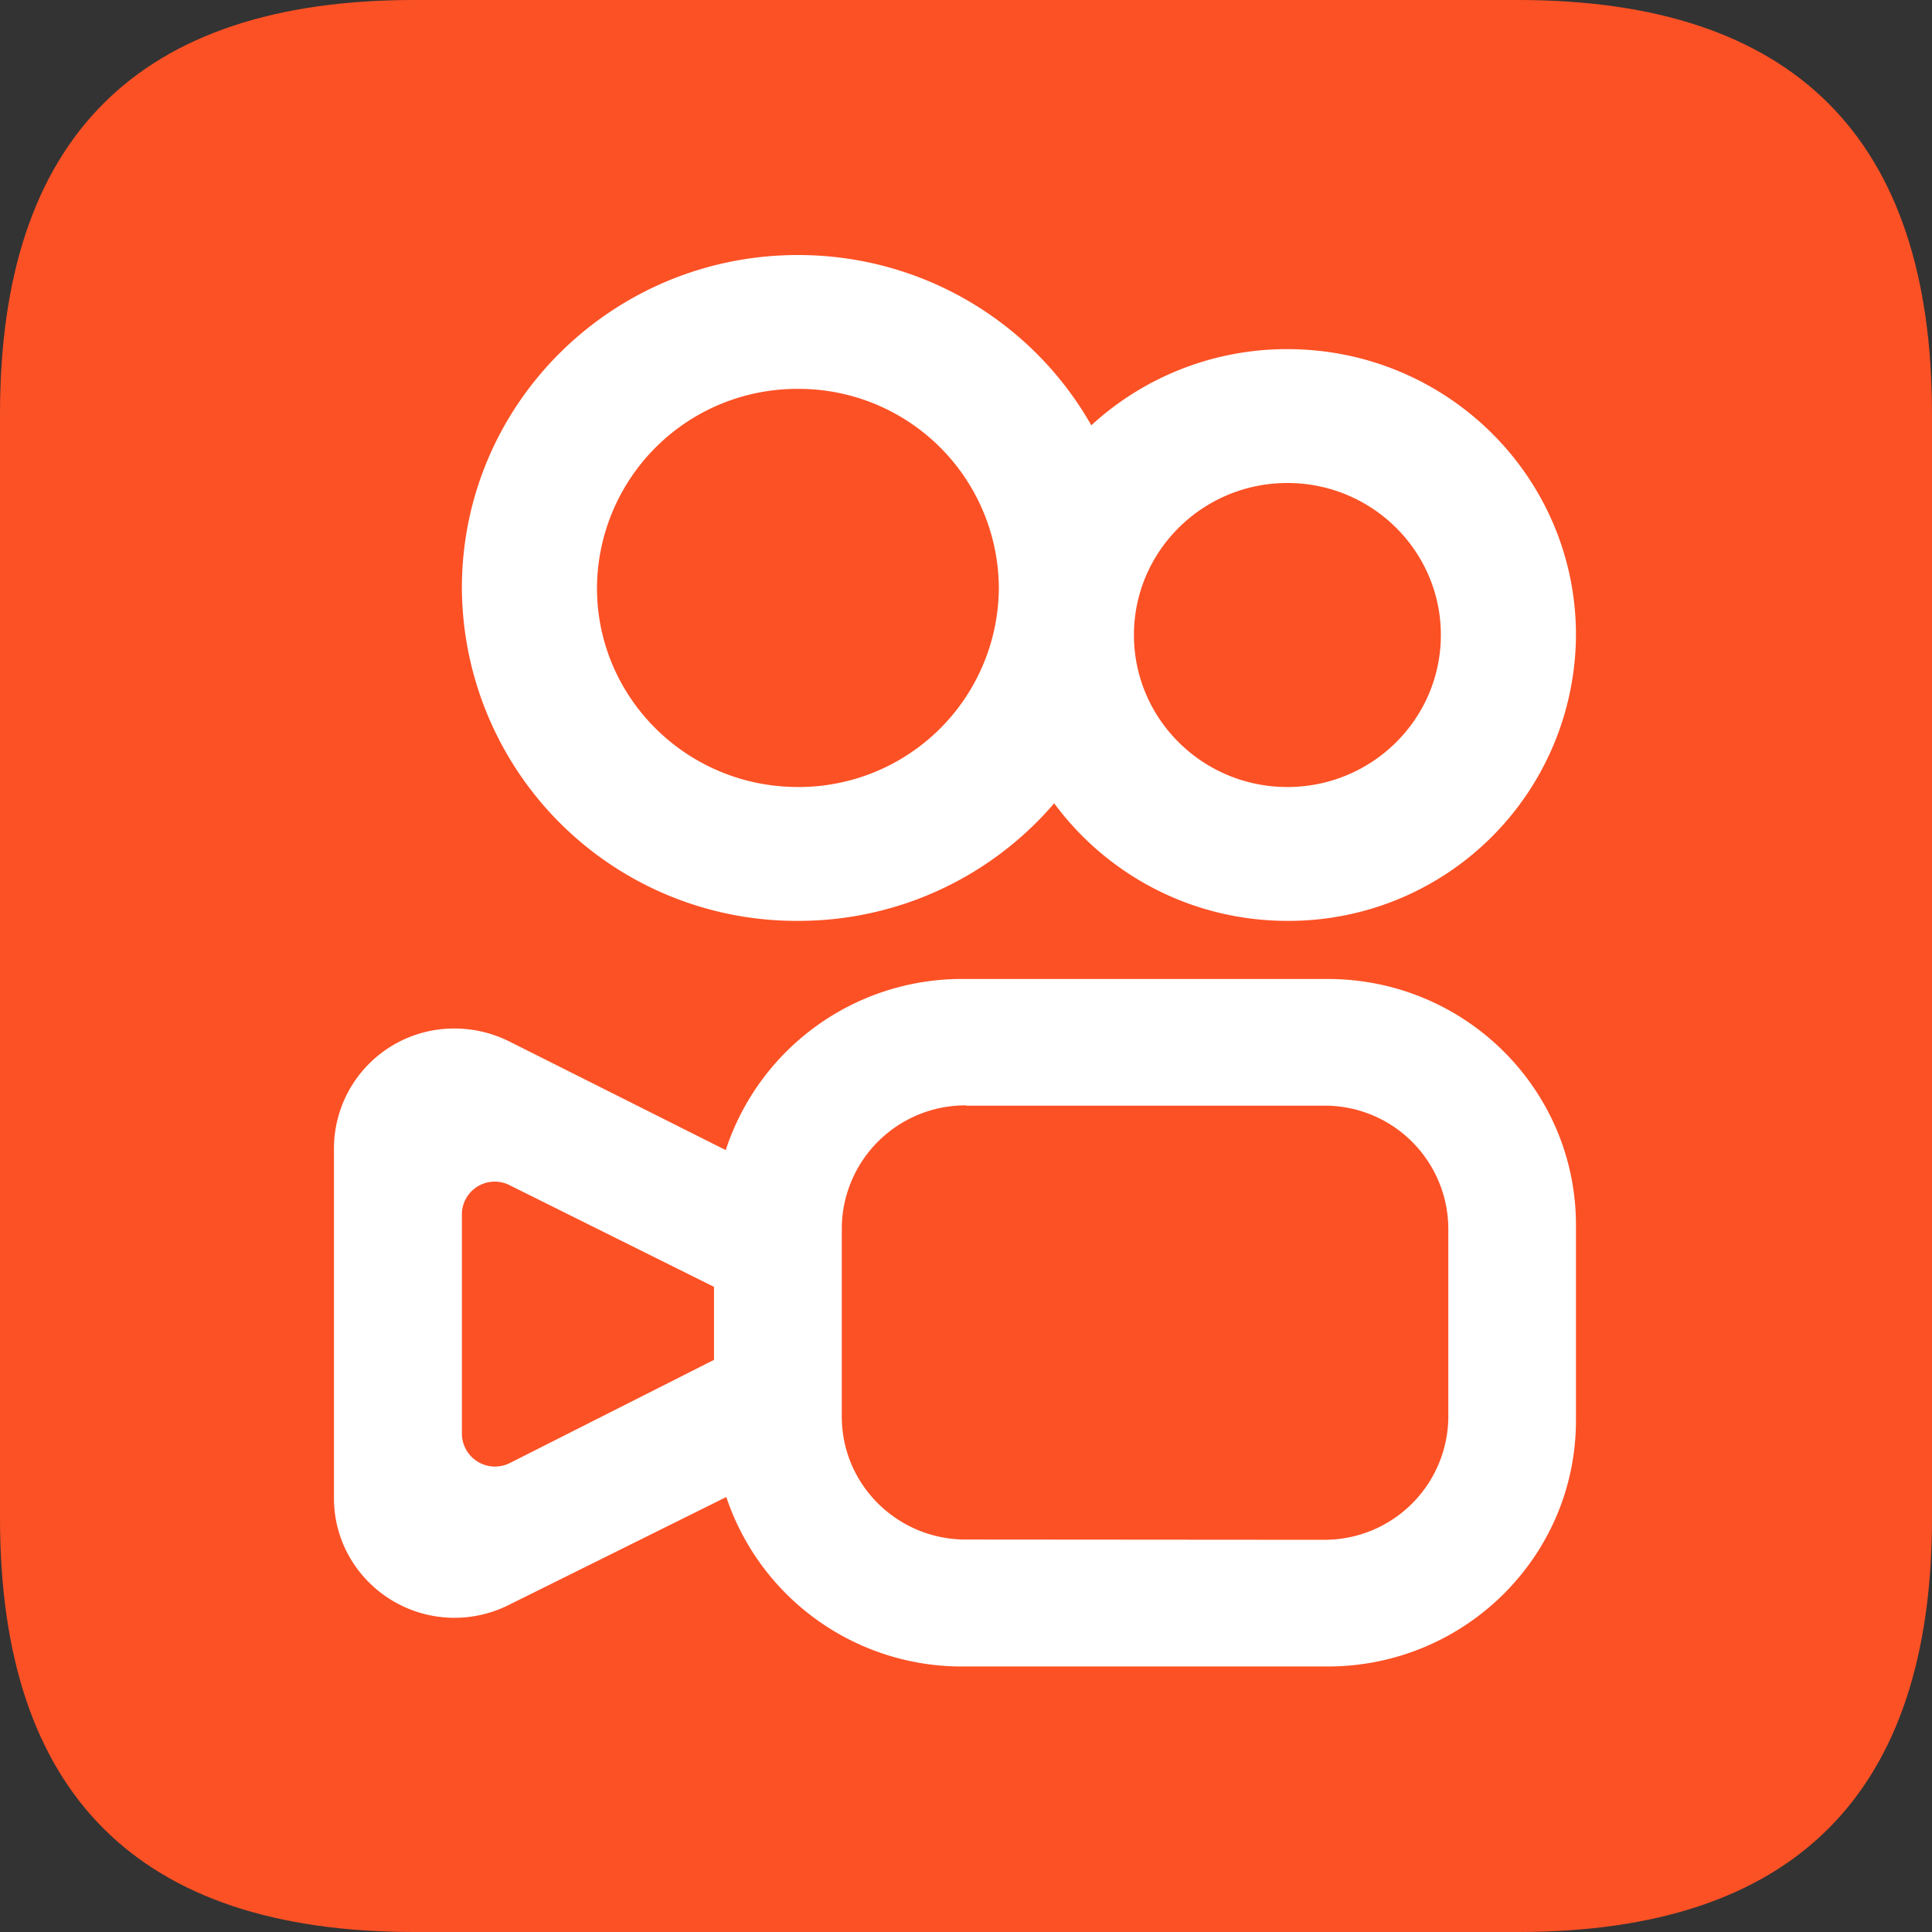
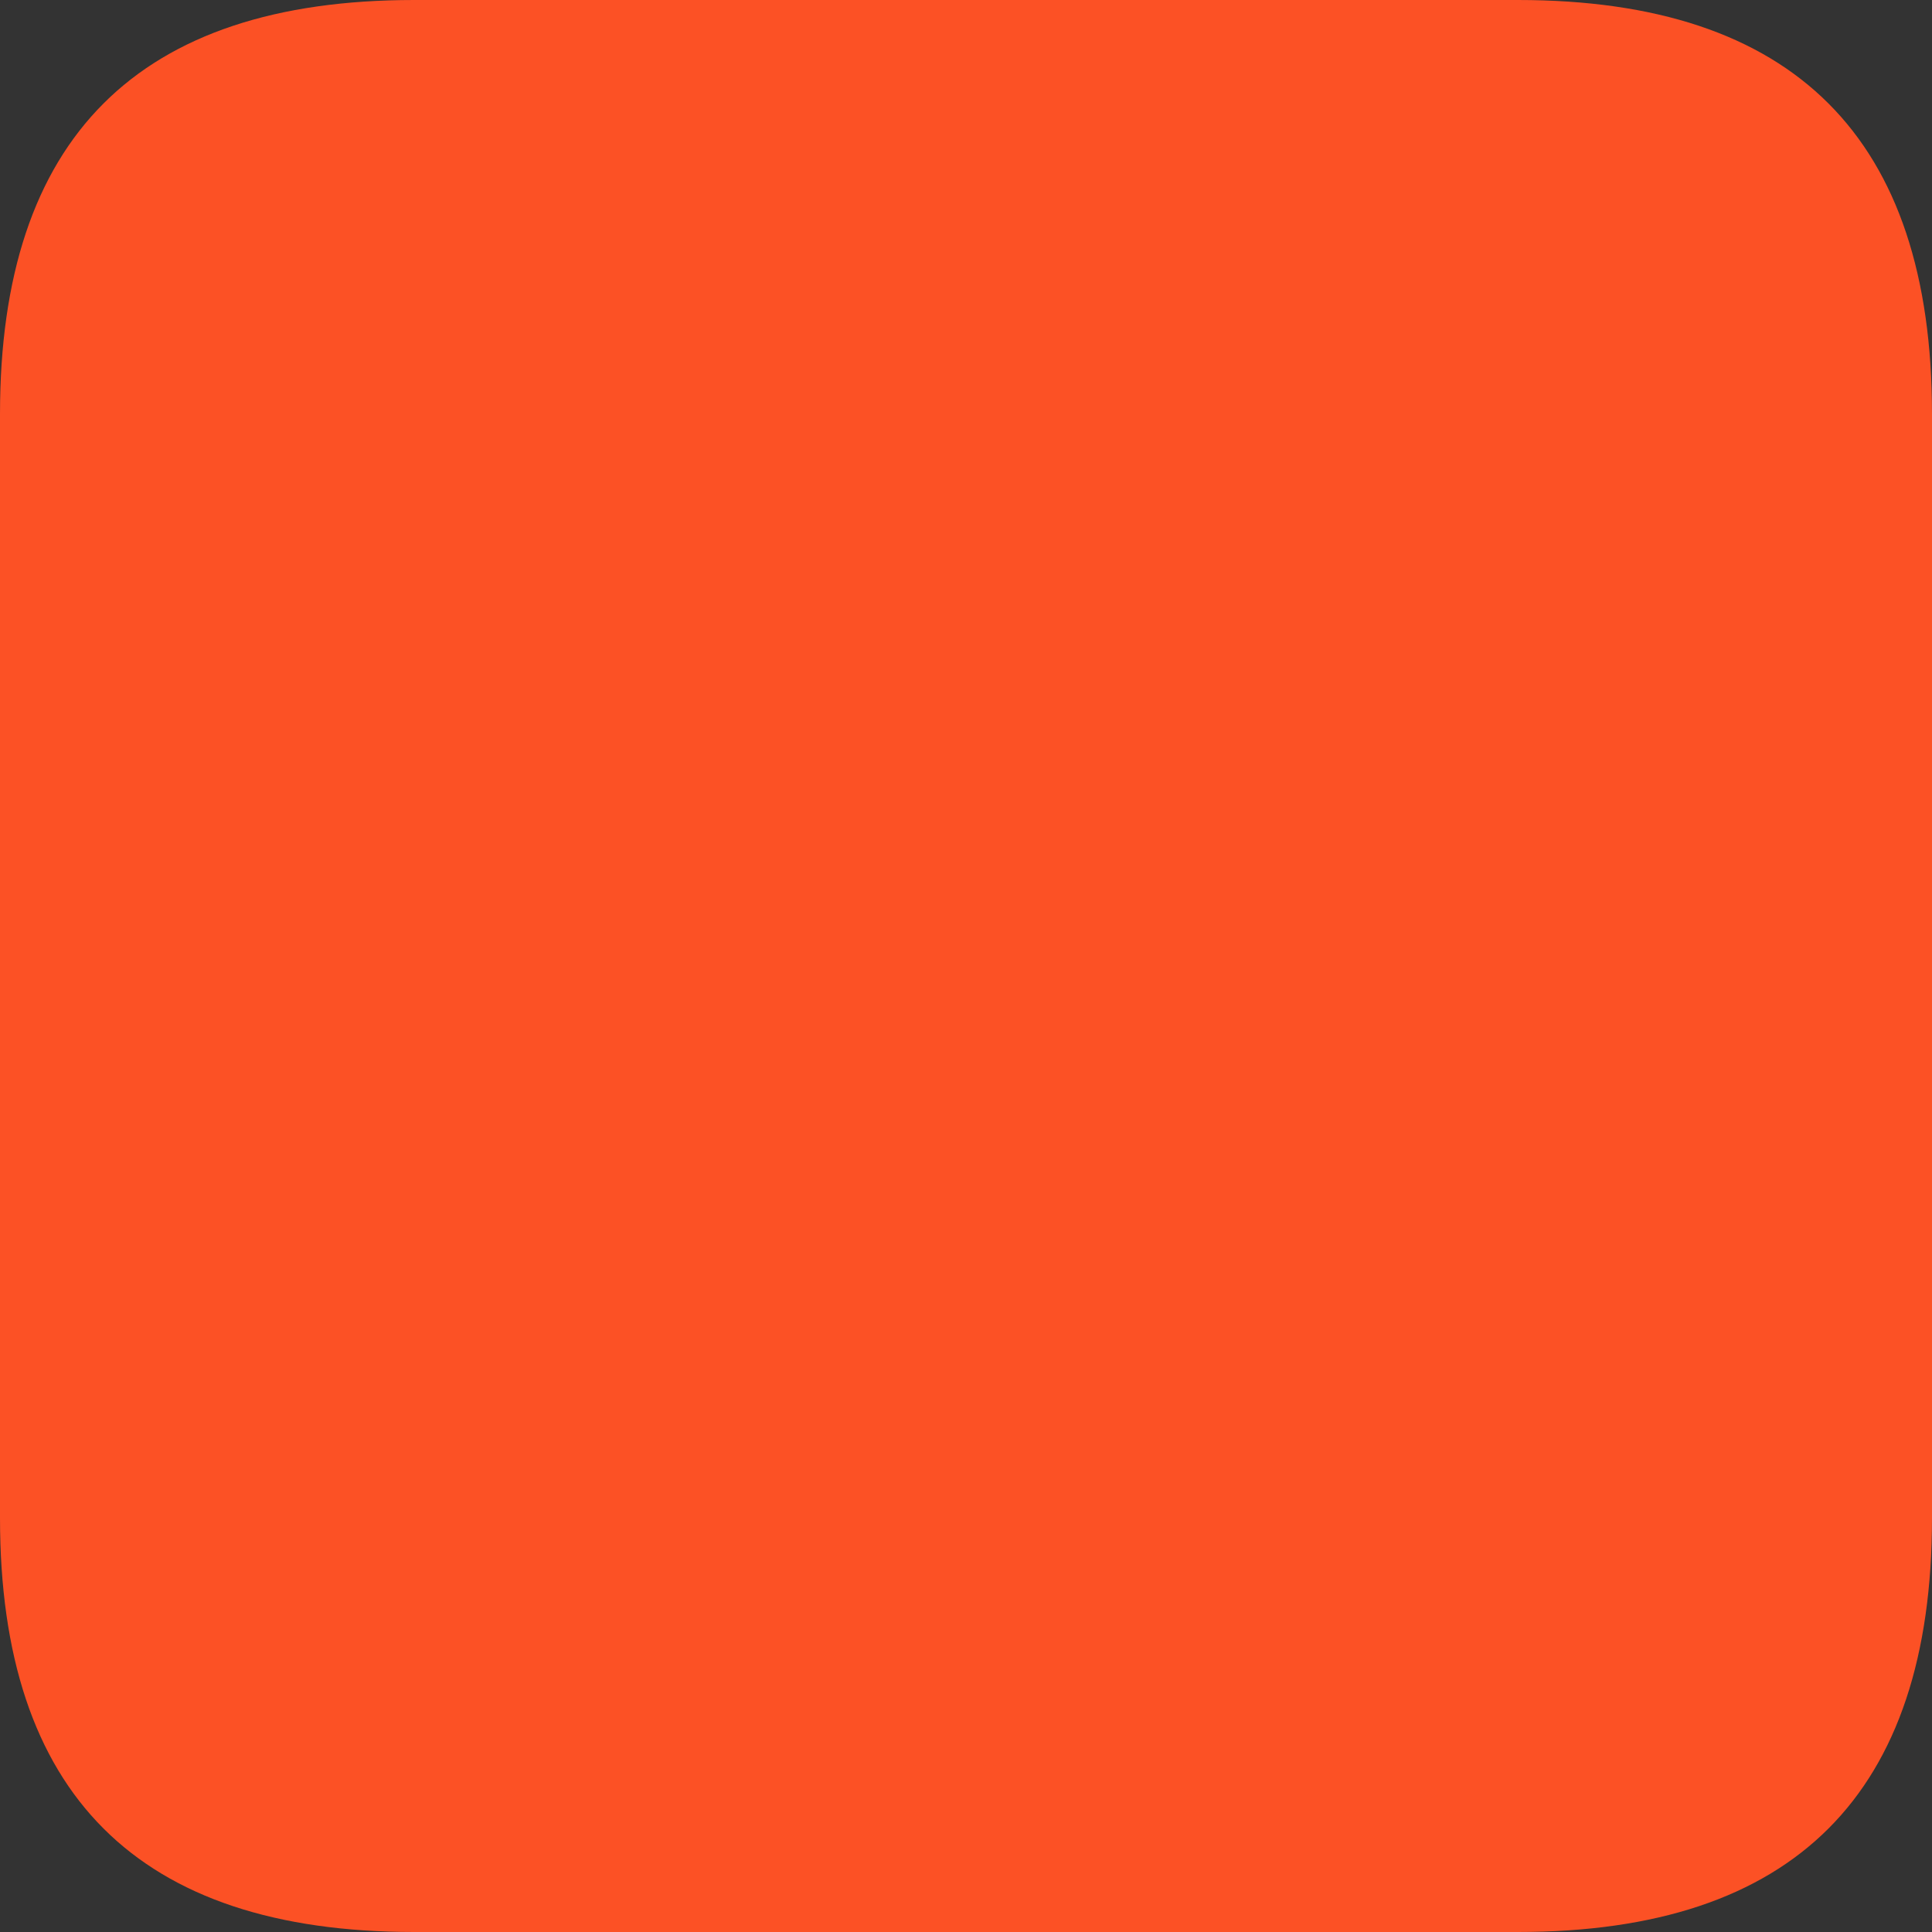
<svg xmlns="http://www.w3.org/2000/svg" t="1651669942395" class="icon" viewBox="0 0 1024 1024" version="1.1" p-id="3728" width="40" height="40">
  <rect x="0" y="0" width="1024" height="1024" fill="#333333" stroke="none" />
  <defs>
    <style type="text/css">@font-face { font-family: feedback-iconfont; src: url("//at.alicdn.com/t/font_1031158_u69w8yhxdu.woff2?t=1630033759944") format("woff2"), url("//at.alicdn.com/t/font_1031158_u69w8yhxdu.woff?t=1630033759944") format("woff"), url("//at.alicdn.com/t/font_1031158_u69w8yhxdu.ttf?t=1630033759944") format("truetype"); }
</style>
  </defs>
  <path d="M219.429 0H804.57Q1024 0 1024 219.429V804.57Q1024 1024 804.571 1024H219.43Q0 1024 0 804.571V219.43Q0 0 219.429 0z" fill="#FC5125" p-id="3729" />
-   <path d="M835.291 649.29v103.57c0 71.972-58.88 130.413-131.657 130.413H510.025a131.584 131.584 0 0 1-125.074-89.82l-115.42 57.272a64.146 64.146 0 0 1-85.723-28.16 62.903 62.903 0 0 1-6.802-28.38V608.402a63.634 63.634 0 0 1 63.927-63.268c10.02 0 19.894 2.34 28.891 6.802l114.834 57.637a131.657 131.657 0 0 1 125.367-90.698h193.61c72.776 0 131.656 58.368 131.656 130.414zM512 585.873a65.536 65.536 0 0 0-65.829 64.147v100.864c0 35.62 28.892 64.585 64.732 65.097l190.903 0.146a65.61 65.61 0 0 0 65.828-64.22V651.192a65.463 65.463 0 0 0-64.804-65.17H512z m-267.19 57.417v116.81a17.554 17.554 0 0 0 25.087 15.506l0.293-0.146L378.44 720.75v-38.693l-108.398-53.906a17.408 17.408 0 0 0-25.234 15.14z m178.102-508.123c66.78 0 125.001 36.425 155.502 90.258a153.088 153.088 0 0 1 103.936-40.375c84.48 0 152.941 67.804 152.941 151.48a152.21 152.21 0 0 1-152.868 151.551c-50.834 0-95.817-24.576-123.685-62.317a178.322 178.322 0 0 1-135.826 62.317A177.298 177.298 0 0 1 244.809 311.59c0-97.427 79.726-176.421 178.103-176.421z m0 70.949a106.057 106.057 0 0 0-106.496 105.545c0 58.221 47.69 105.472 106.496 105.472a106.057 106.057 0 0 0 106.496-105.472 106.057 106.057 0 0 0-106.496-105.545zM682.35 256c-44.91 0-81.335 36.133-81.335 80.53 0 44.544 36.425 80.604 81.335 80.604s81.335-36.06 81.335-80.604c0-44.397-36.426-80.53-81.335-80.53z" fill="#FFFFFF" p-id="3730" />
</svg>